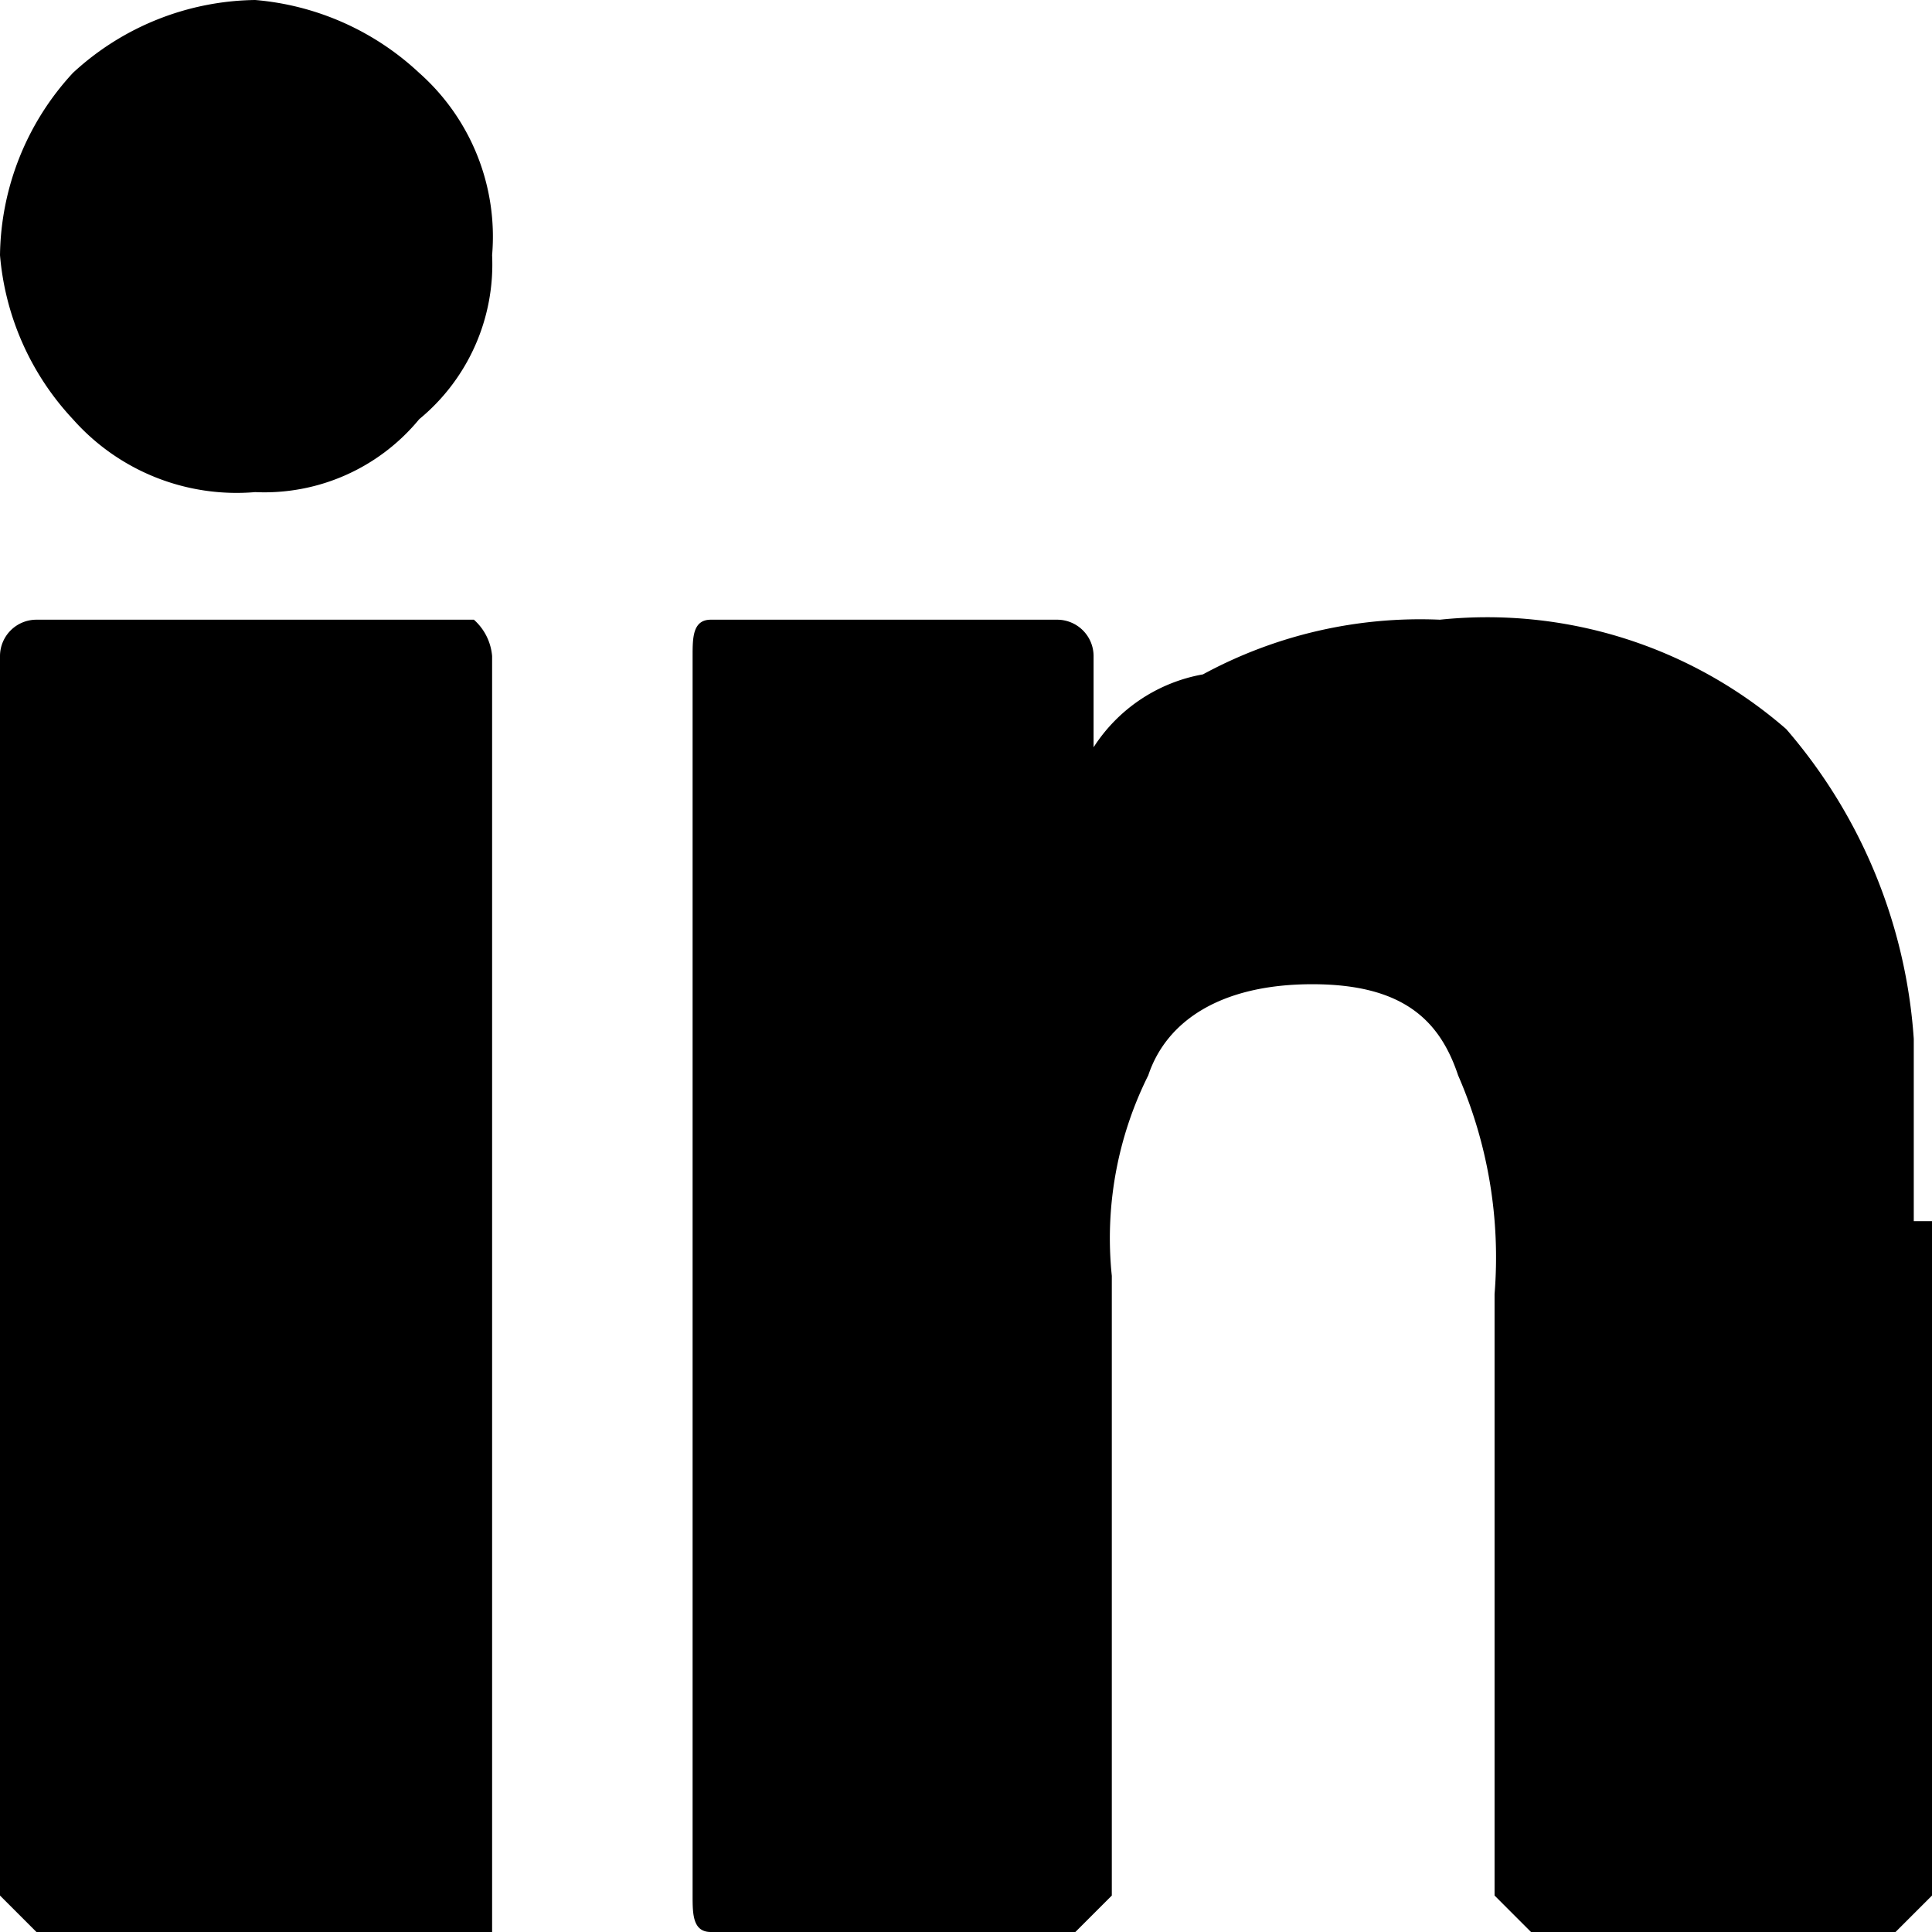
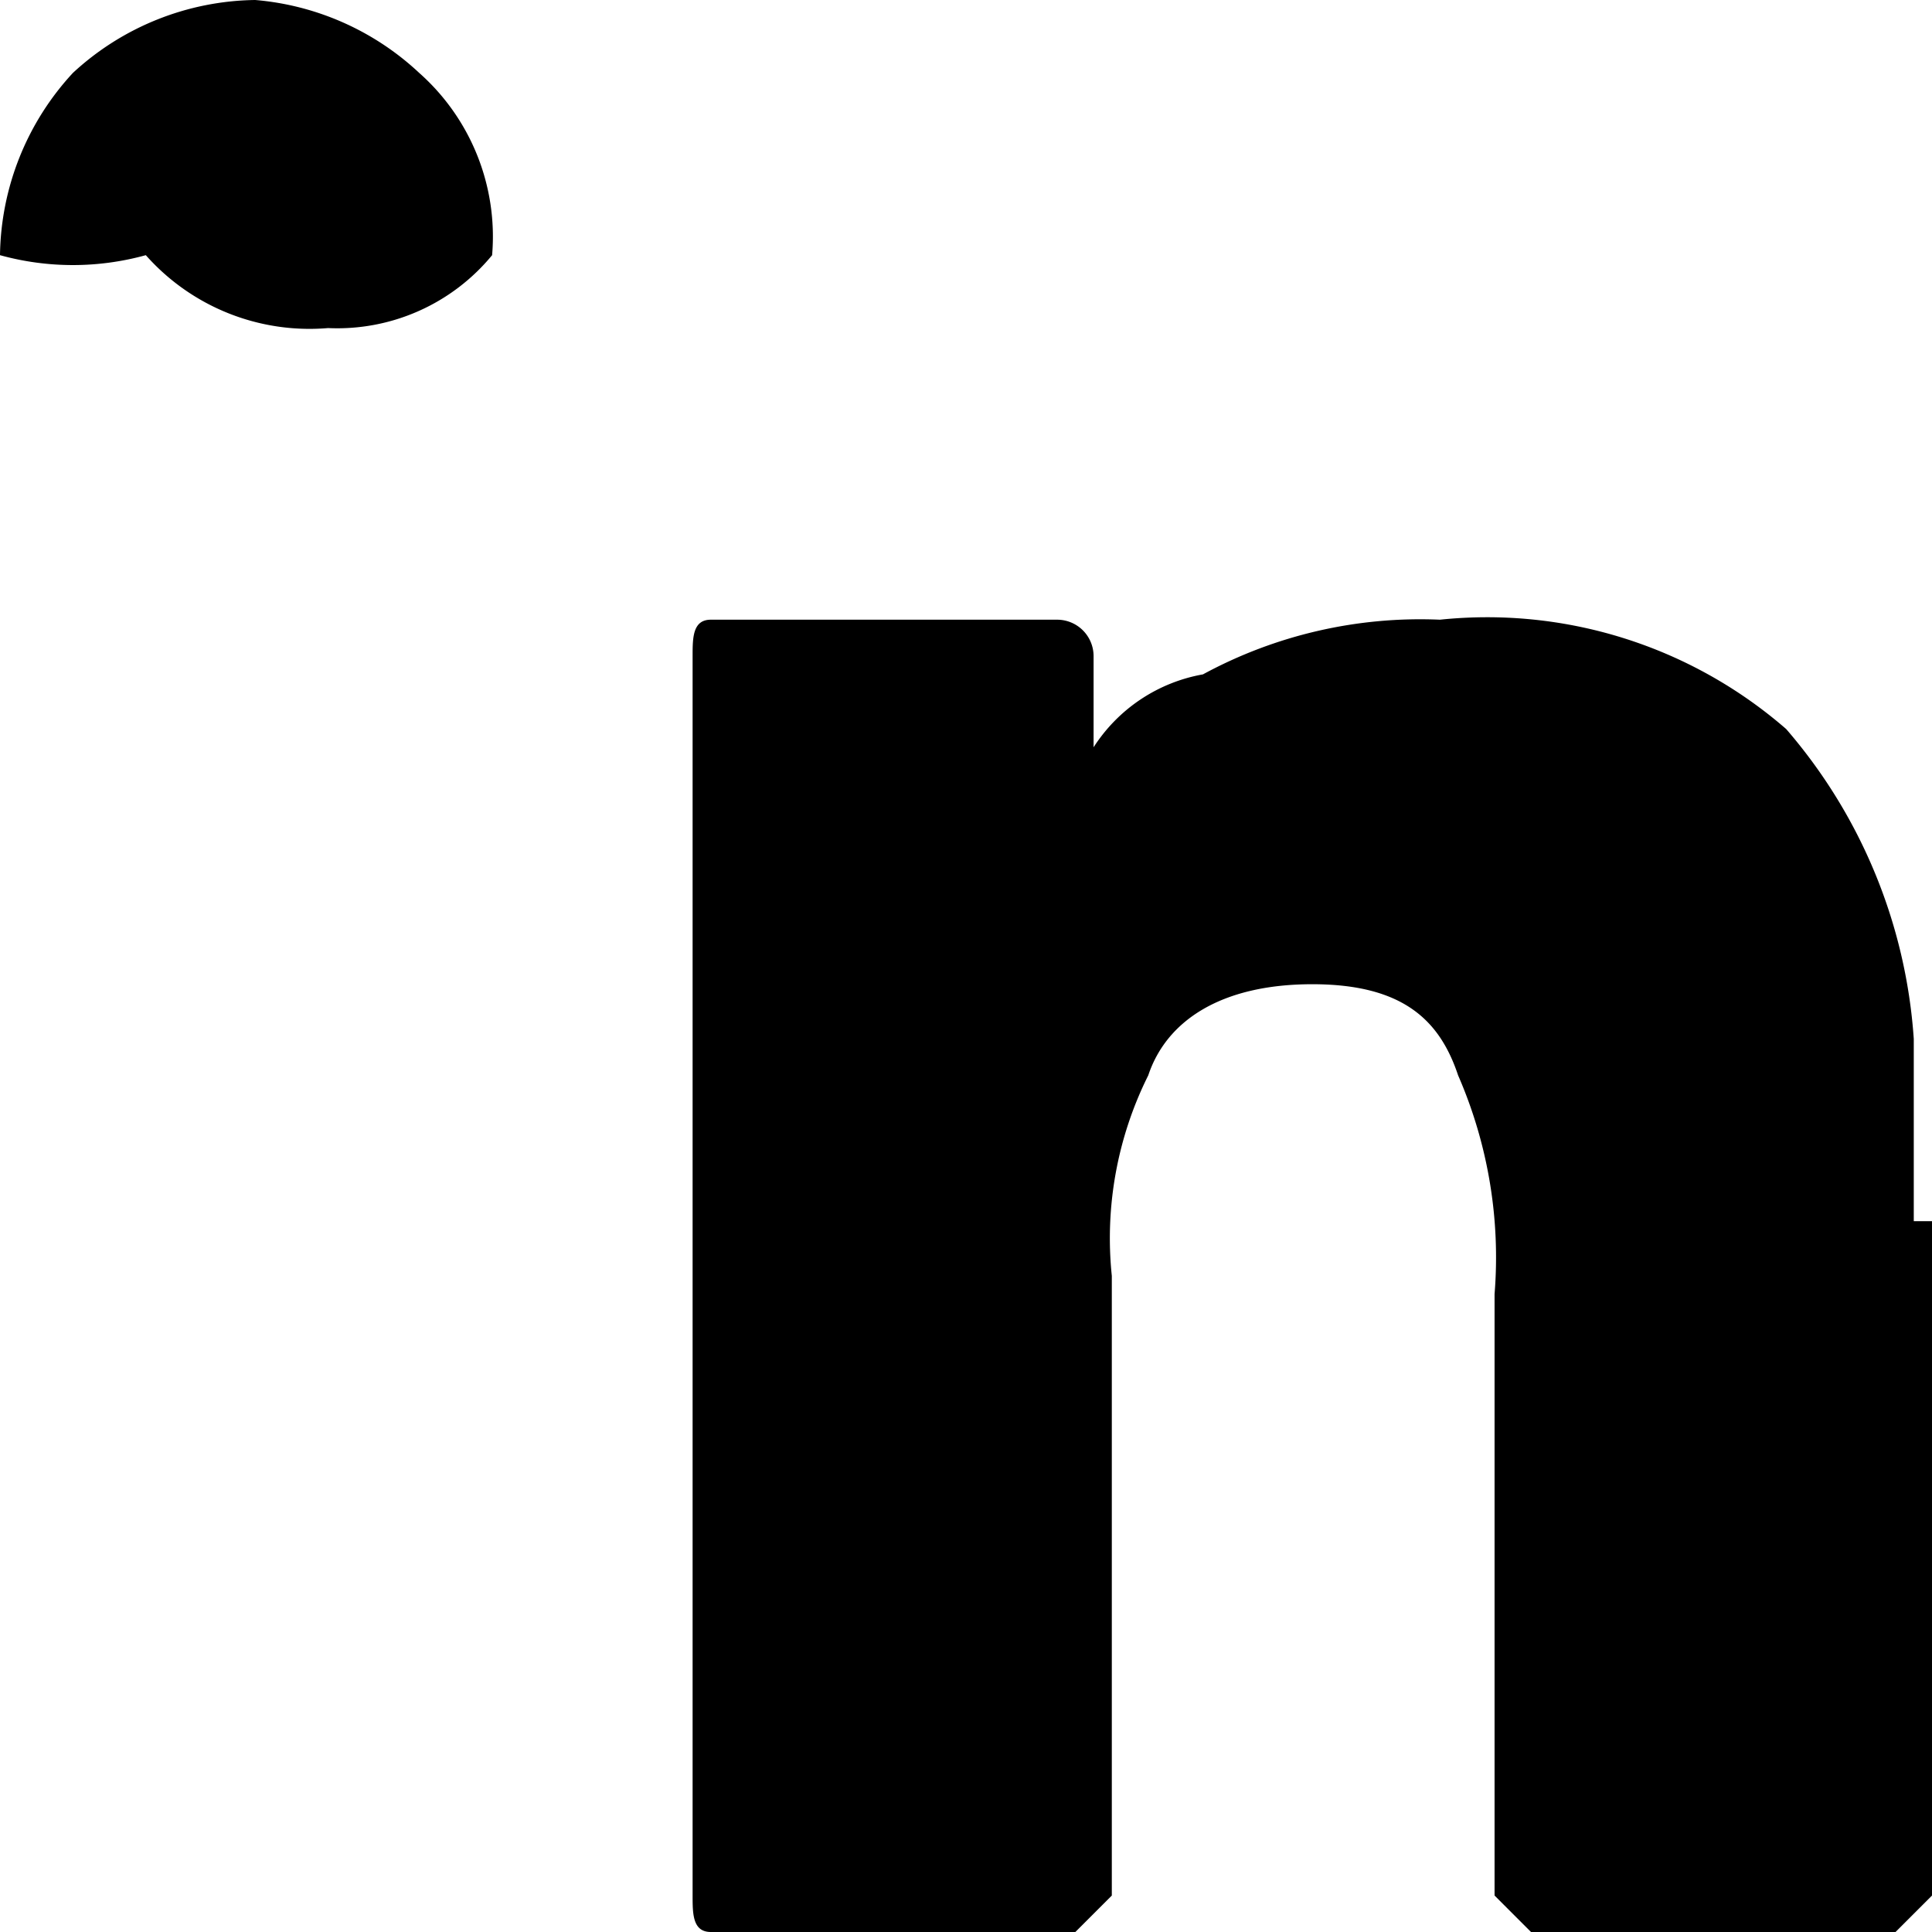
<svg xmlns="http://www.w3.org/2000/svg" viewBox="0 0 10.6 10.6">
  <g id="Design">
    <path d="M10.6,6.7v3.7l-.2.2h-2l-.2-.2V7.1A2.5,2.5,0,0,0,8,5.9c-.1-.3-.3-.5-.8-.5s-.8.2-.9.5A2,2,0,0,0,6.1,7v3.4l-.2.2h-2c-.1,0-.1-.1-.1-.2V3.6c0-.1,0-.2.1-.2H5.8a.2.2,0,0,1,.2.2v.5a.9.9,0,0,1,.6-.4,2.5,2.5,0,0,1,1.3-.3A2.5,2.5,0,0,1,9.8,4a2.9,2.9,0,0,1,.7,1.7v1Z" />
-     <path d="M2.7,3.6v7H.2L0,10.4V3.6a.2.2,0,0,1,.2-.2H2.6A.3.3,0,0,1,2.7,3.6Z" />
-     <path d="M2.7,1.4a1.1,1.1,0,0,1-.4.9h0a1.1,1.1,0,0,1-.9.4,1.2,1.2,0,0,1-1-.4A1.5,1.5,0,0,1,0,1.4,1.5,1.5,0,0,1,.4.4a1.5,1.5,0,0,1,1-.4,1.5,1.5,0,0,1,.9.4A1.2,1.2,0,0,1,2.7,1.4Z" />
+     <path d="M2.7,1.4h0a1.1,1.1,0,0,1-.9.4,1.2,1.2,0,0,1-1-.4A1.5,1.5,0,0,1,0,1.4,1.5,1.5,0,0,1,.4.4a1.5,1.5,0,0,1,1-.4,1.5,1.5,0,0,1,.9.4A1.2,1.2,0,0,1,2.7,1.4Z" />
  </g>
</svg>